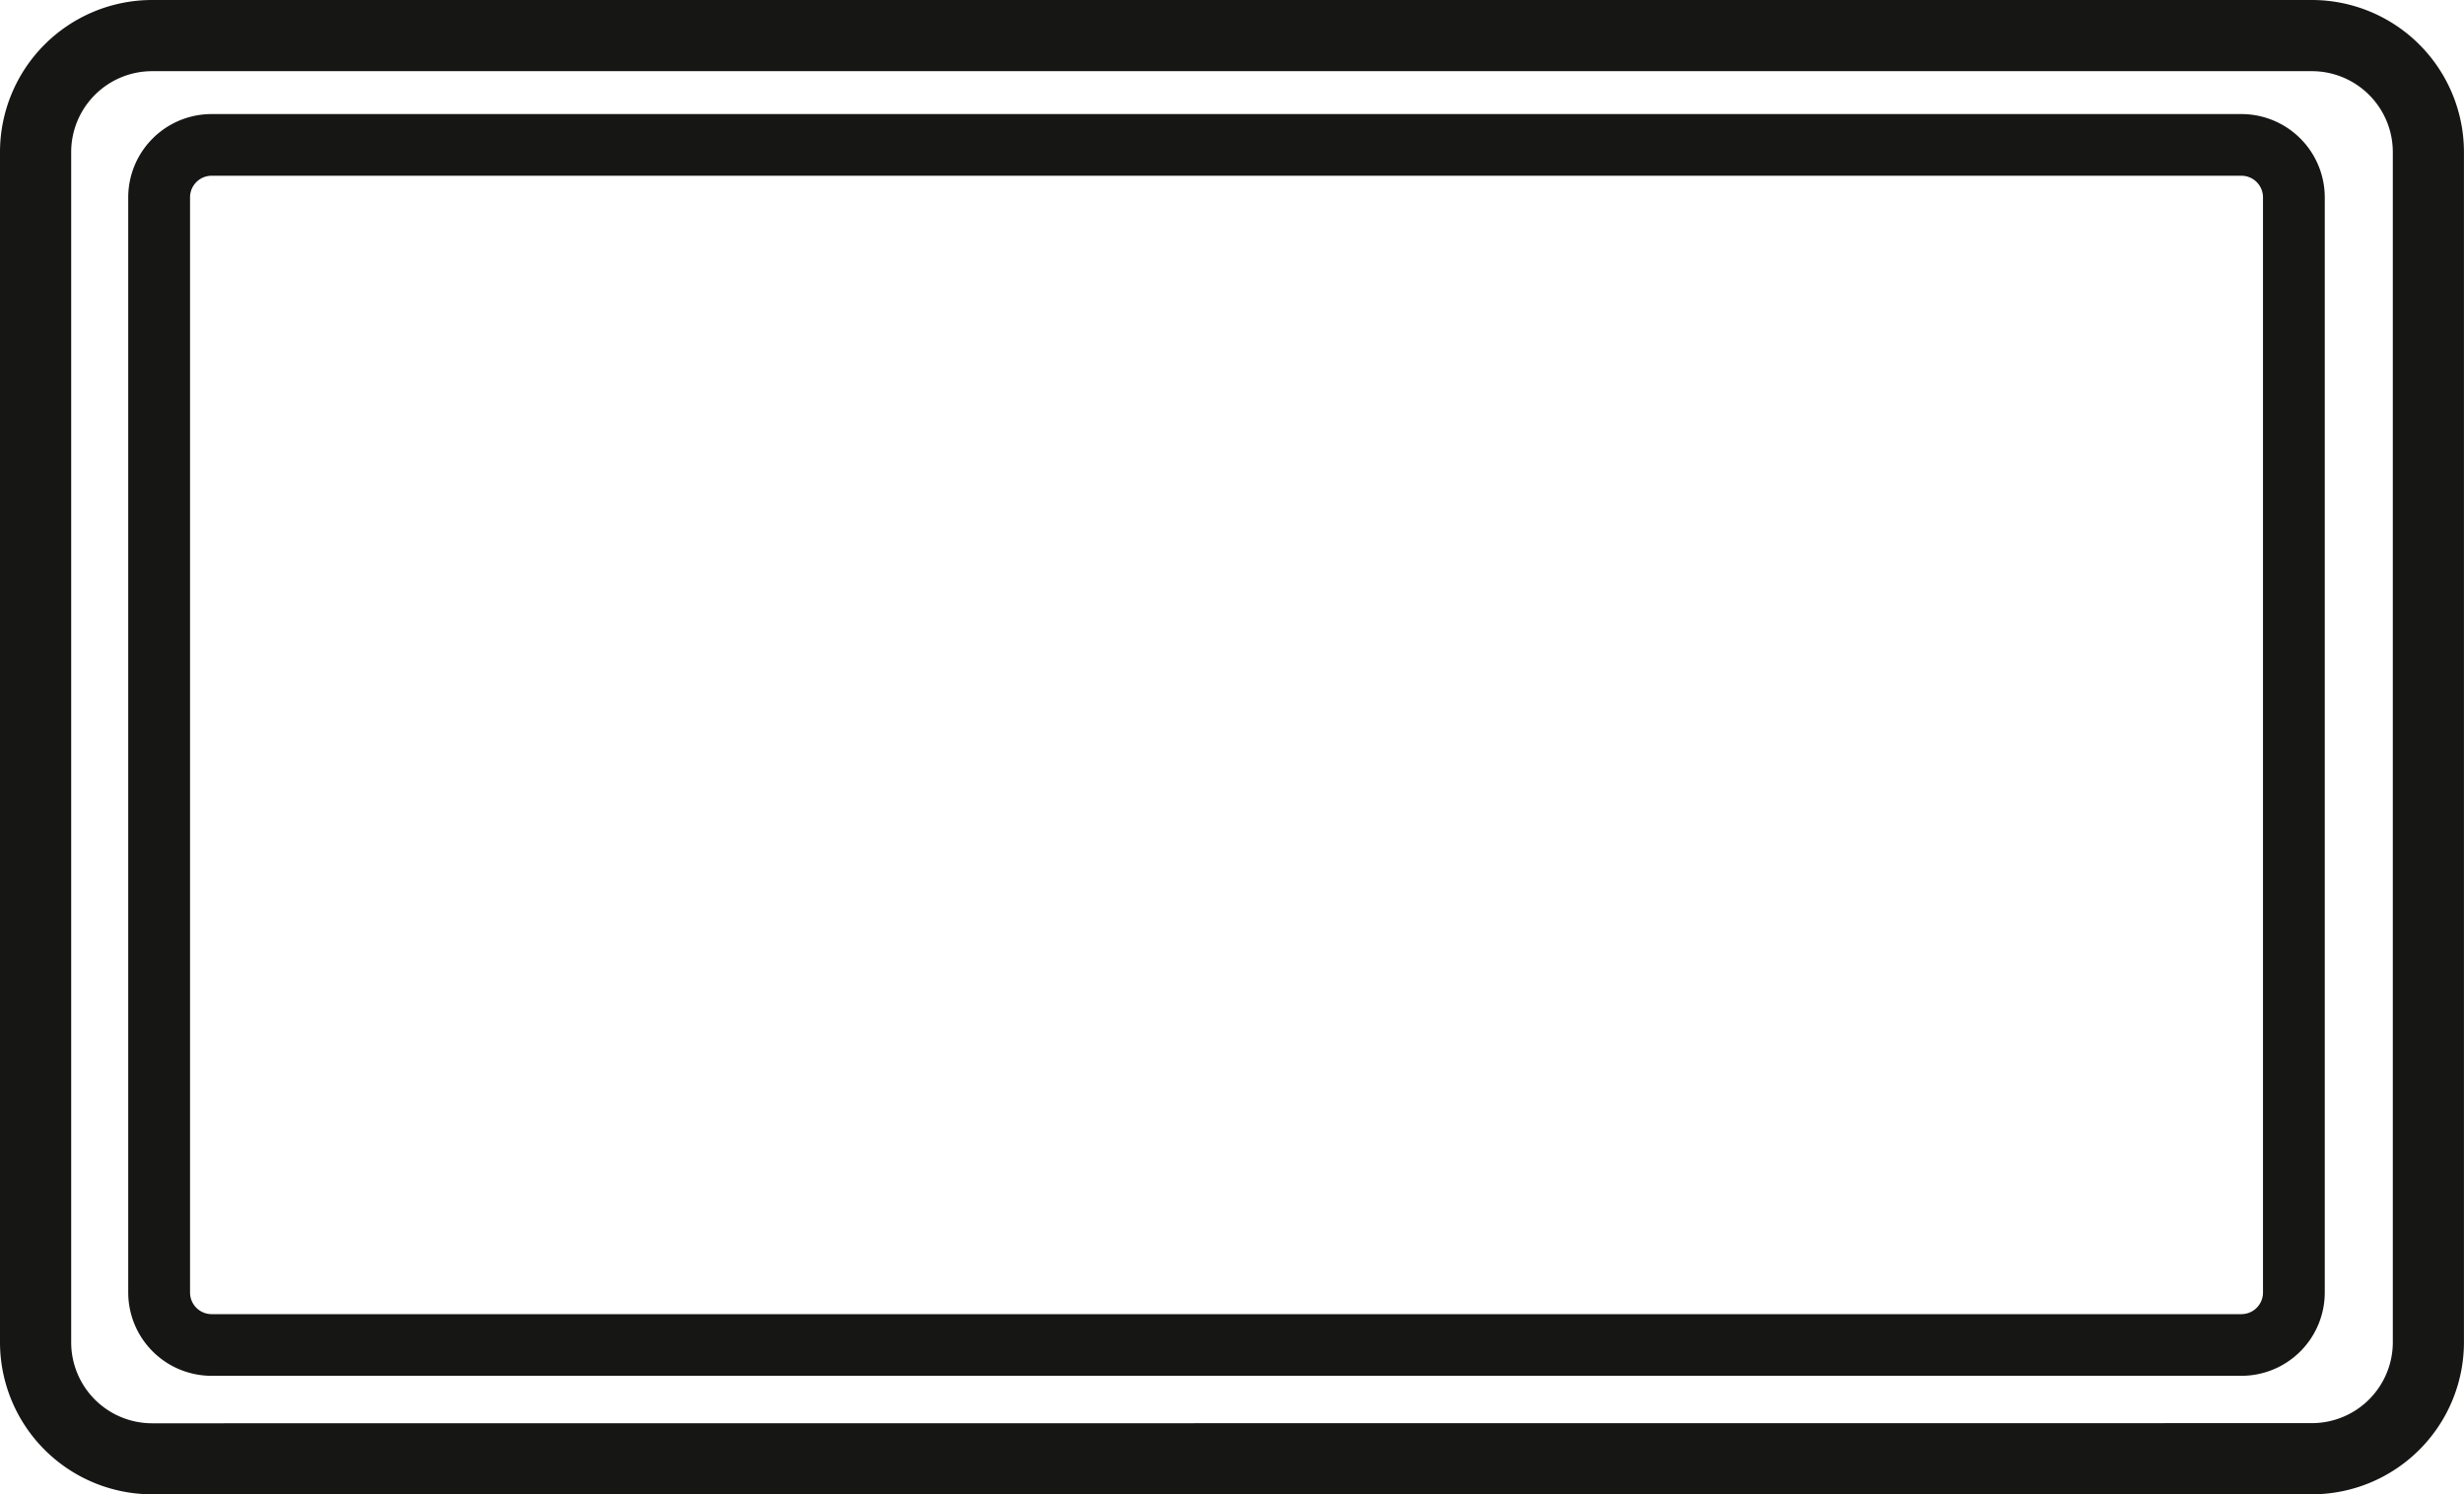
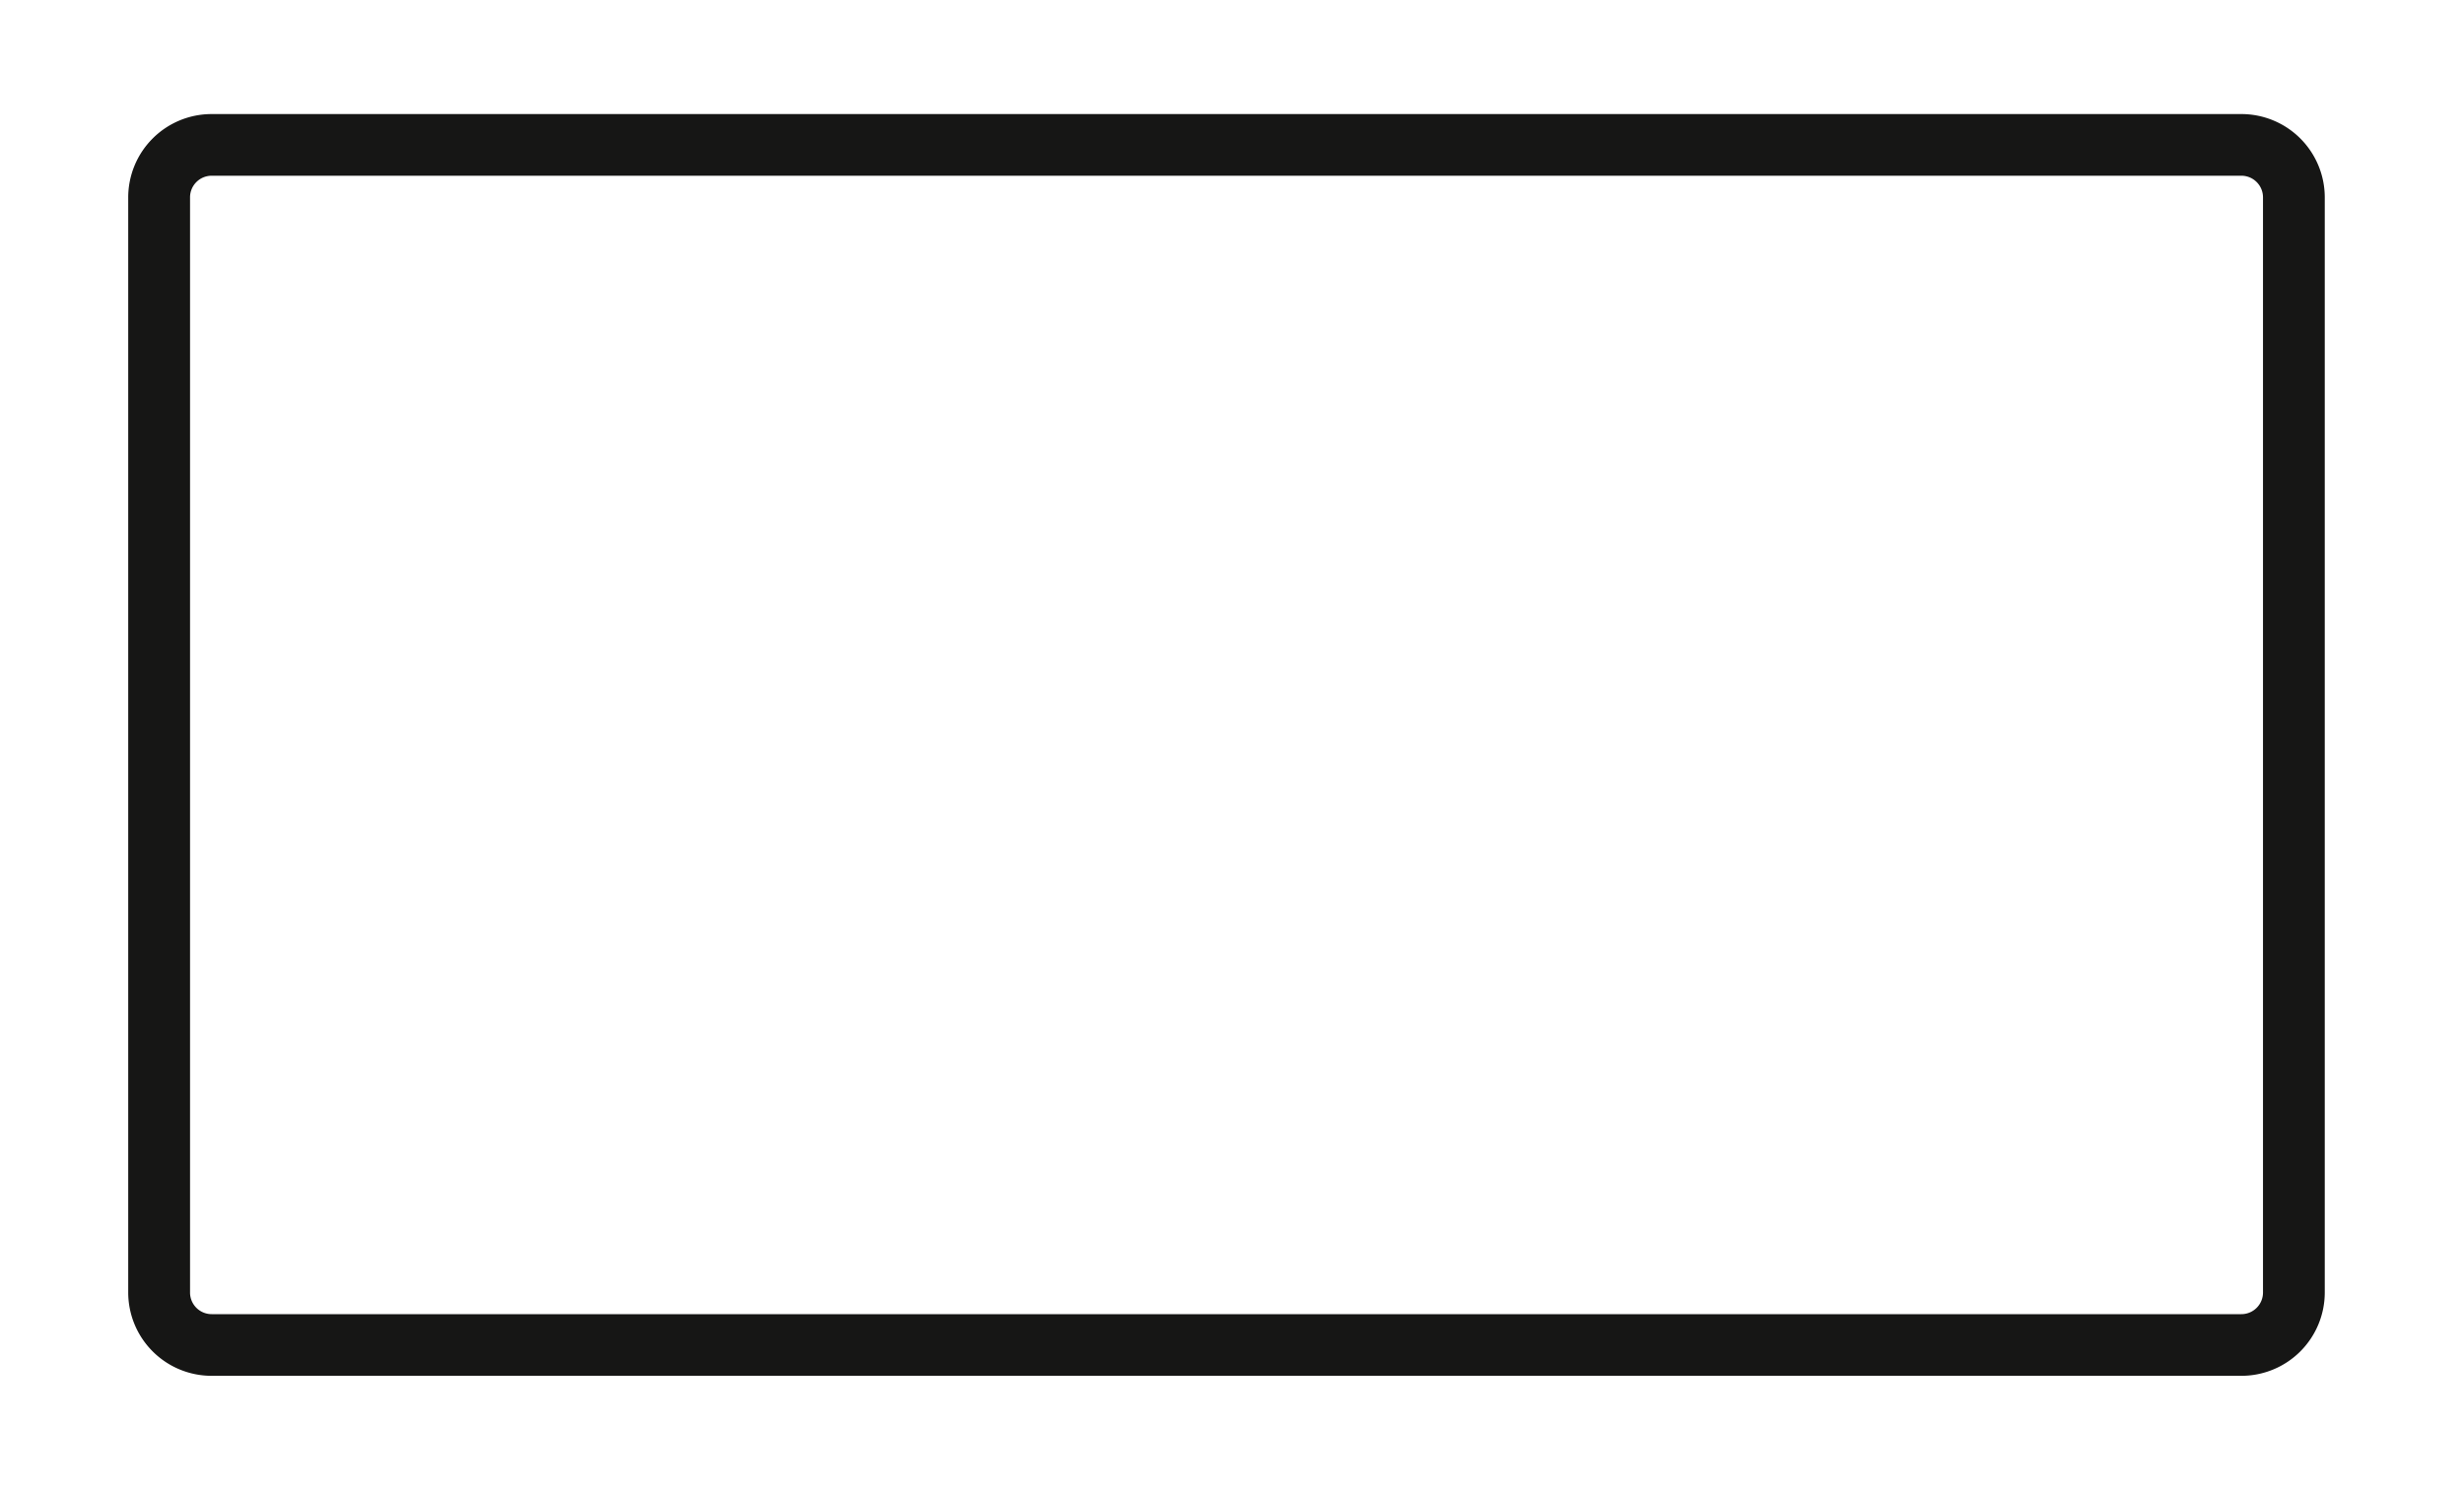
<svg xmlns="http://www.w3.org/2000/svg" width="49.462" height="30" viewBox="0 0 49.462 30">
  <g id="Gruppe_3686" data-name="Gruppe 3686" transform="translate(-1506.398 -685.632)">
-     <path id="Rechteck_555" data-name="Rechteck 555" d="M1.551-1.5H44.91a3.055,3.055,0,0,1,3.051,3.051v23.9A3.055,3.055,0,0,1,44.91,28.5H1.551A3.055,3.055,0,0,1-1.5,25.449V1.551A3.055,3.055,0,0,1,1.551-1.5ZM44.91,27.071a1.625,1.625,0,0,0,1.623-1.623V1.551A1.625,1.625,0,0,0,44.91-.071H1.551A1.625,1.625,0,0,0-.071,1.551v23.9a1.625,1.625,0,0,0,1.623,1.623Z" transform="translate(1507.898 687.132)" fill="#161615" />
    <path id="Rechteck_556" data-name="Rechteck 556" d="M.323-1.352H41.067A1.674,1.674,0,0,1,42.741.318V22.309a1.674,1.674,0,0,1-1.675,1.67H.323a1.674,1.674,0,0,1-1.675-1.67V.318A1.674,1.674,0,0,1,.323-1.352ZM41.067,22.741a.434.434,0,0,0,.434-.432V.318a.434.434,0,0,0-.434-.432H.323A.434.434,0,0,0-.111.318V22.309a.434.434,0,0,0,.434.432Z" transform="translate(1510.324 689.274)" fill="#161615" />
  </g>
</svg>